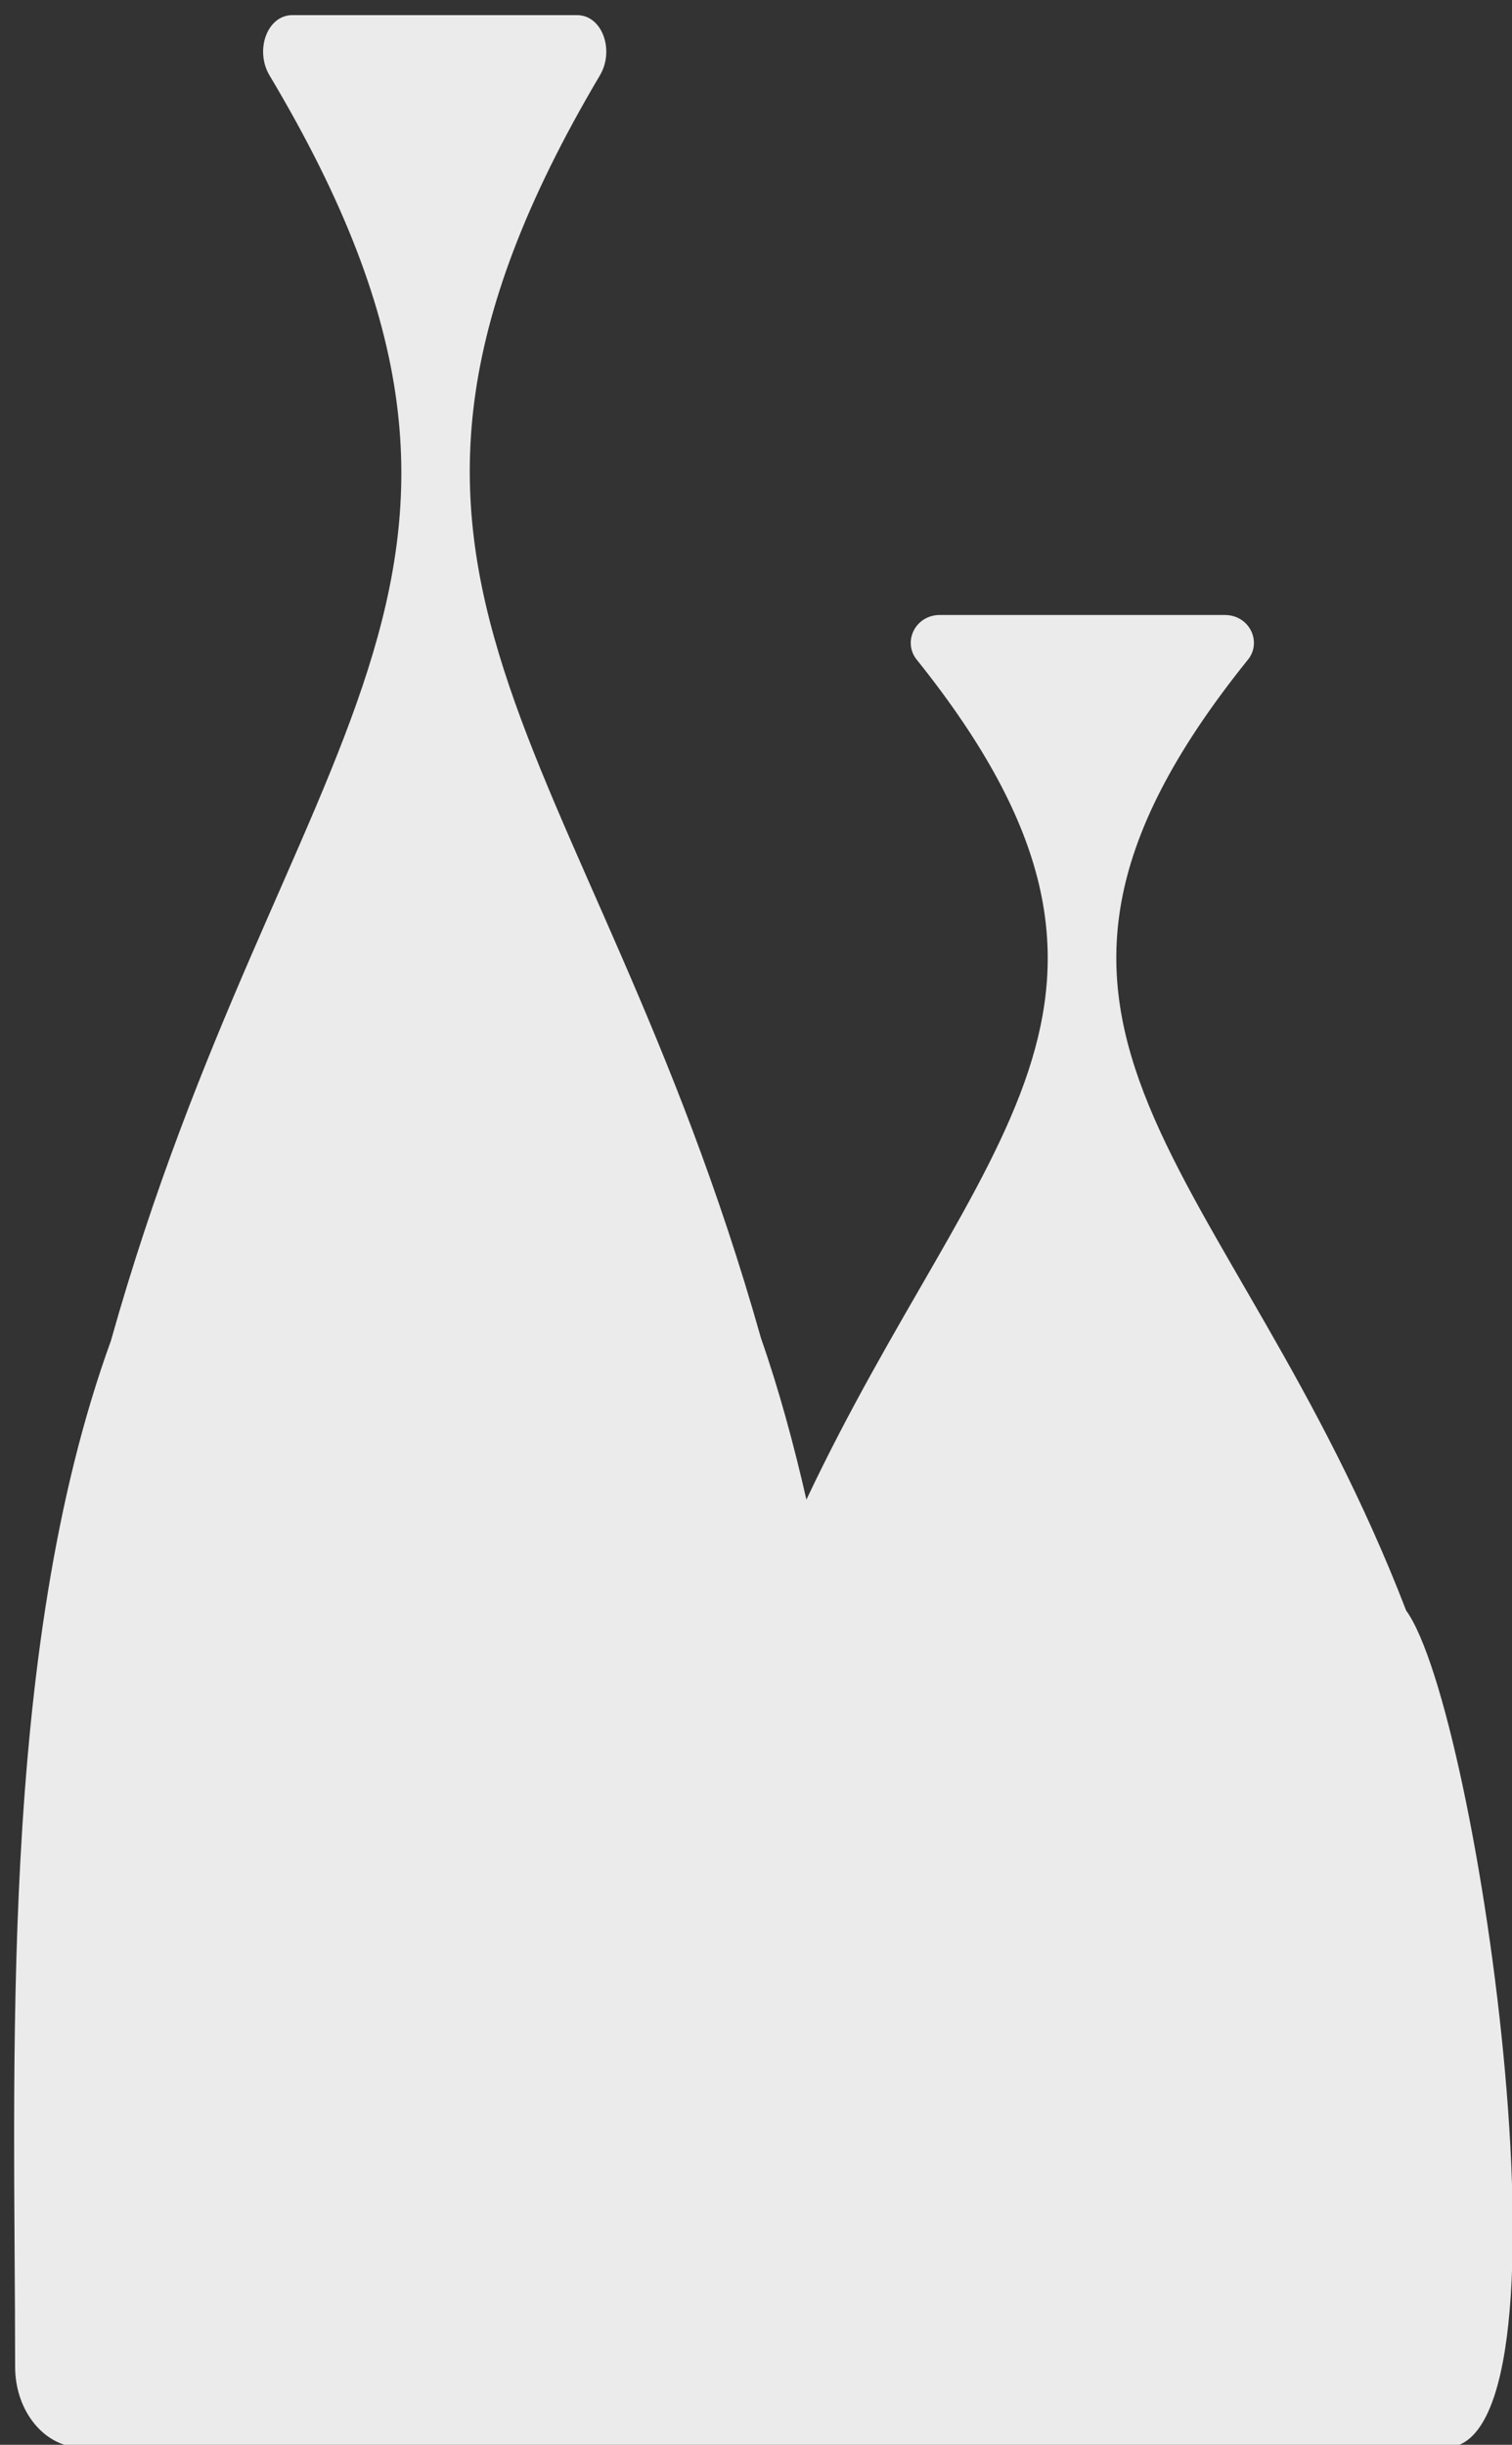
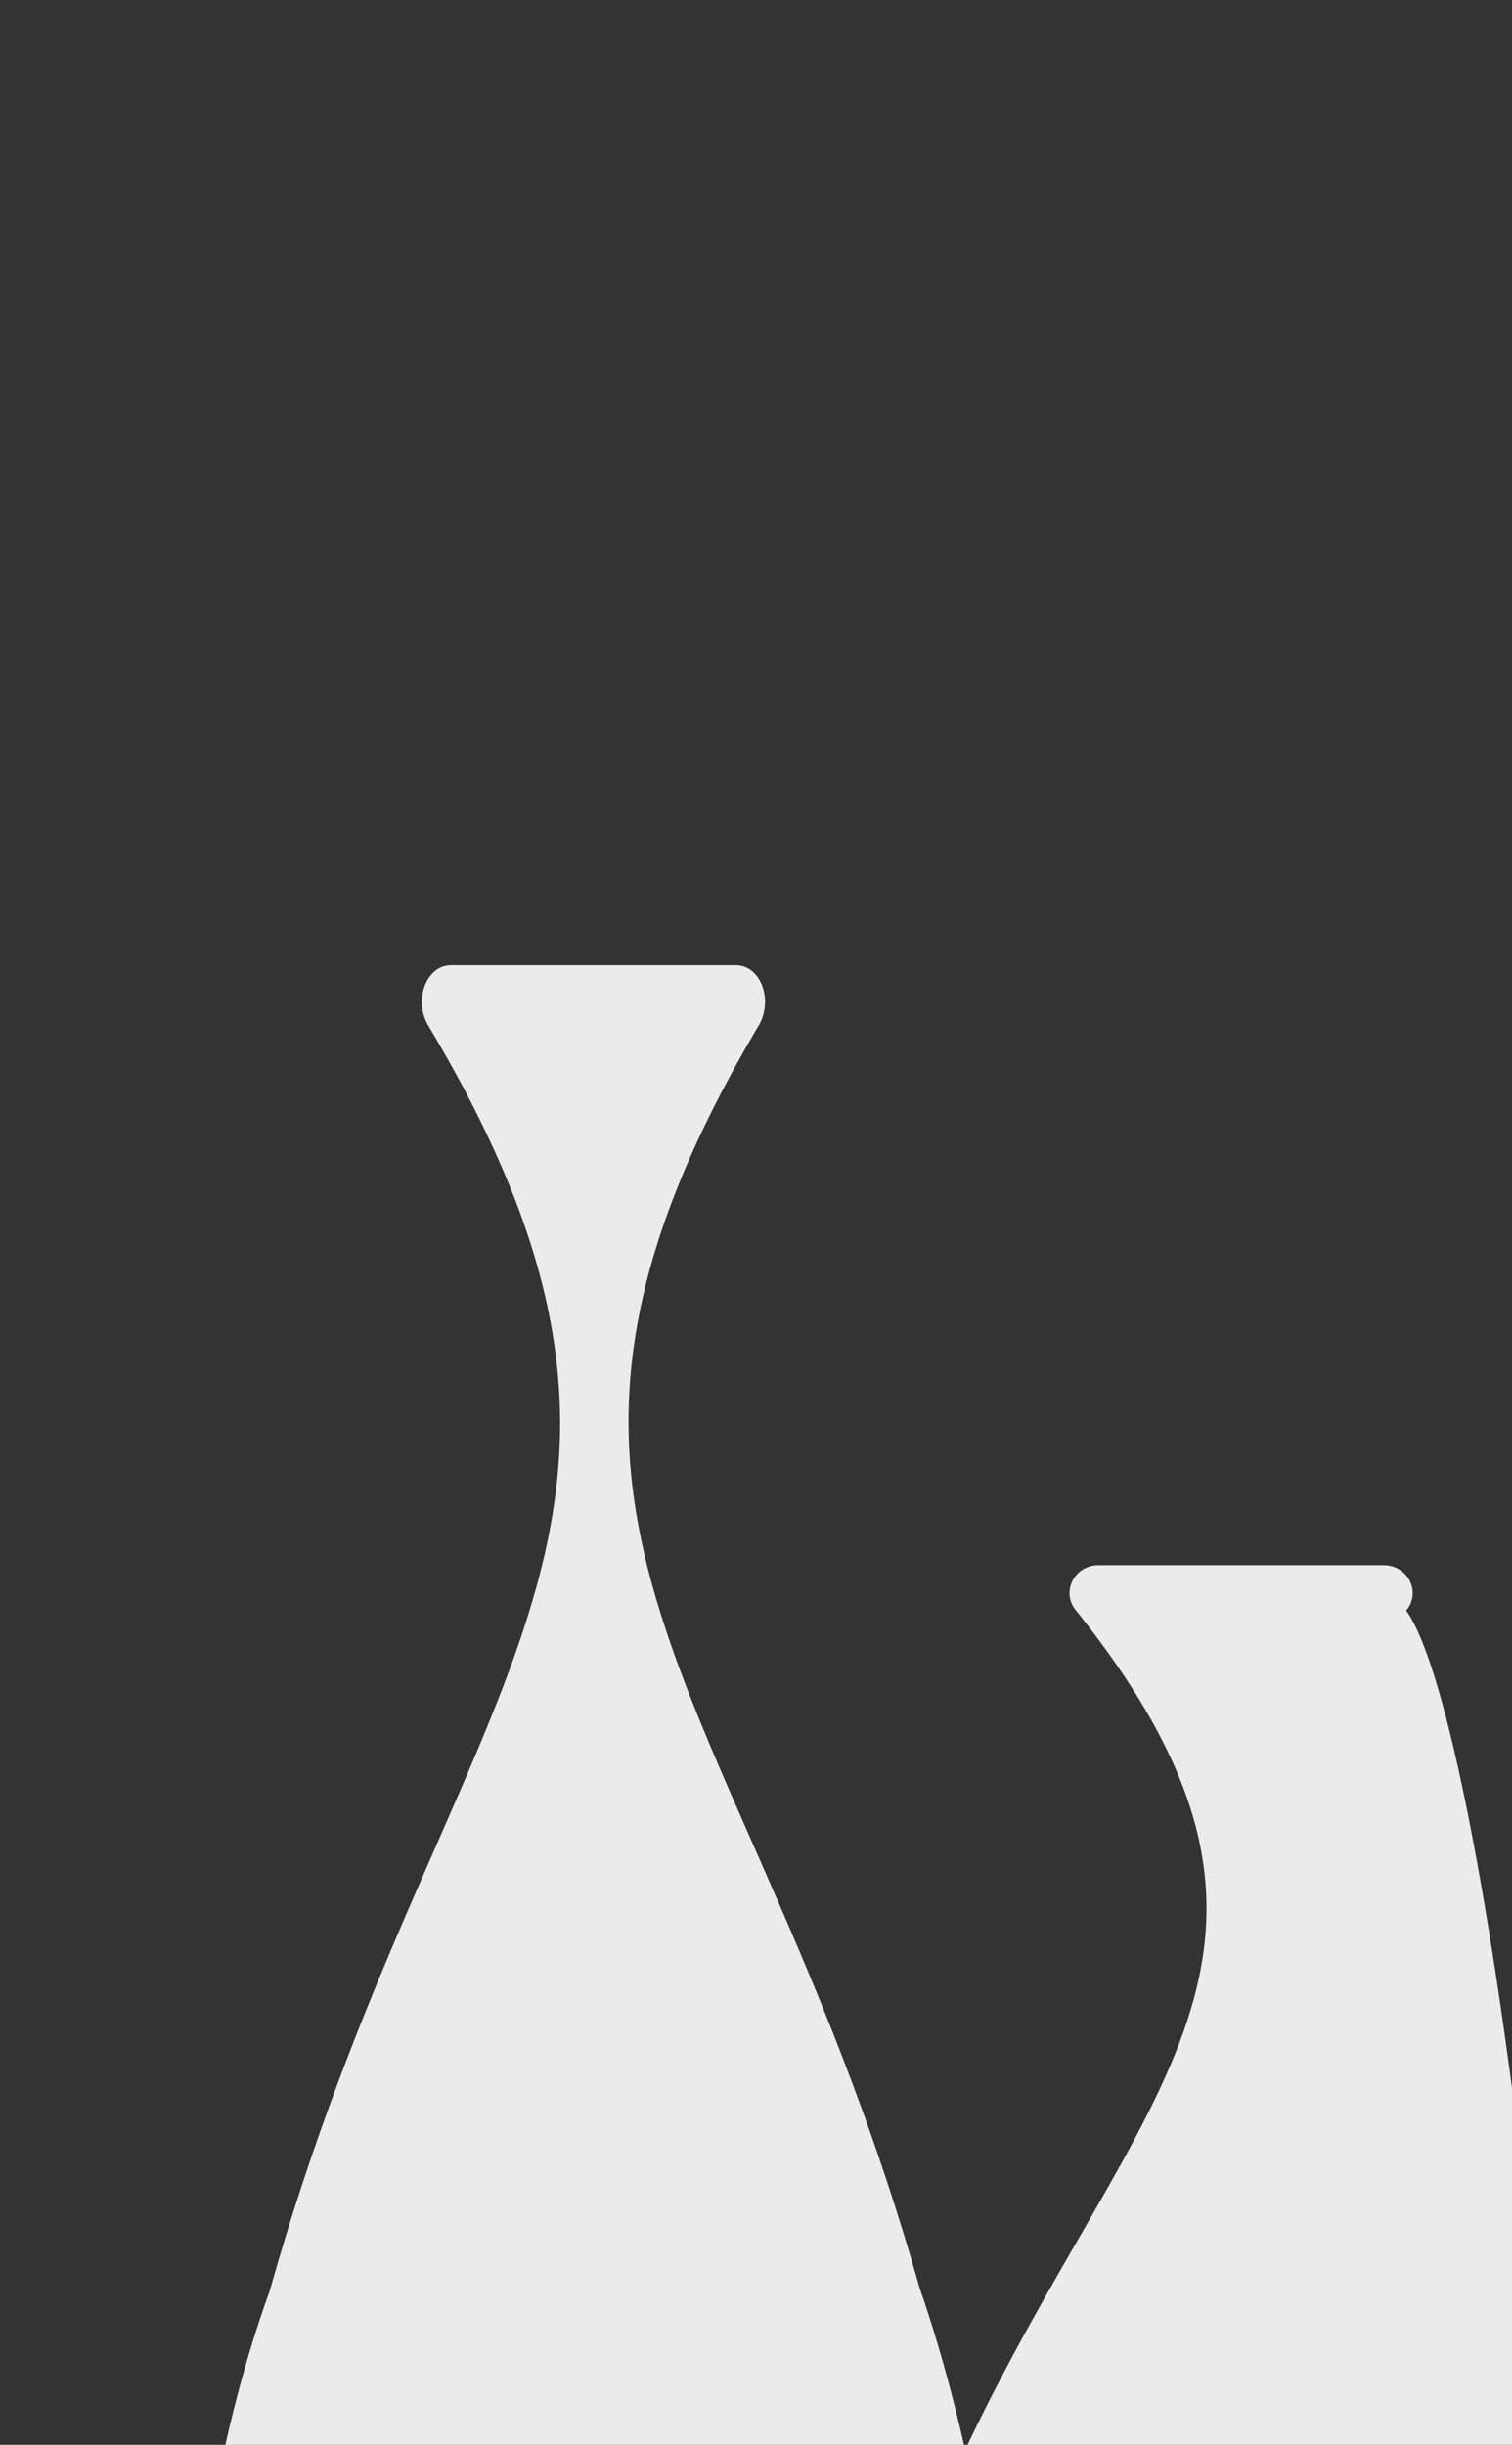
<svg xmlns="http://www.w3.org/2000/svg" version="1.1" id="レイヤー_1" x="0px" y="0px" width="60px" height="97px" viewBox="0 0 60 97" style="enable-background:new 0 0 60 97;" xml:space="preserve">
  <rect x="0" y="0" width="60" height="97" fill="#333333" stroke="none" />
  <style type="text/css">
	.st0{fill:#EBEBEB;}
</style>
-   <path class="st0" d="M55.8,63.9C48.9,46,37.6,41,49.5,26.2c0.6-0.7,0.1-1.8-0.9-1.8h-5.4h-0.5h-5.4c-1,0-1.5,1.1-0.9,1.8  c10.8,13.5,2.4,18.9-4.4,33.3c-0.5-2.2-1.1-4.4-1.8-6.4c-6.8-24.1-18.3-30-6.4-50.1c0.6-1,0.1-2.4-0.9-2.4h-5.4h-0.5h-5.4  c-1,0-1.5,1.4-0.9,2.4c12,20.1,0.5,26-6.3,50.2c-4.5,12.4-3.8,28.8-3.8,40.7c0,1.8,1.2,3.2,2.6,3.2c0,0,13,0,13.9,0c0,0,0.5,0,0.5,0  h11.3c0,0,0,0,0,0c0,0,11.3,0,13.9,0c0.3,0,0.5,0,0.5,0c2.6,0,13.9,0,13.9,0C62.9,97.7,58.7,67.9,55.8,63.9z" />
+   <path class="st0" d="M55.8,63.9c0.6-0.7,0.1-1.8-0.9-1.8h-5.4h-0.5h-5.4c-1,0-1.5,1.1-0.9,1.8  c10.8,13.5,2.4,18.9-4.4,33.3c-0.5-2.2-1.1-4.4-1.8-6.4c-6.8-24.1-18.3-30-6.4-50.1c0.6-1,0.1-2.4-0.9-2.4h-5.4h-0.5h-5.4  c-1,0-1.5,1.4-0.9,2.4c12,20.1,0.5,26-6.3,50.2c-4.5,12.4-3.8,28.8-3.8,40.7c0,1.8,1.2,3.2,2.6,3.2c0,0,13,0,13.9,0c0,0,0.5,0,0.5,0  h11.3c0,0,0,0,0,0c0,0,11.3,0,13.9,0c0.3,0,0.5,0,0.5,0c2.6,0,13.9,0,13.9,0C62.9,97.7,58.7,67.9,55.8,63.9z" />
</svg>